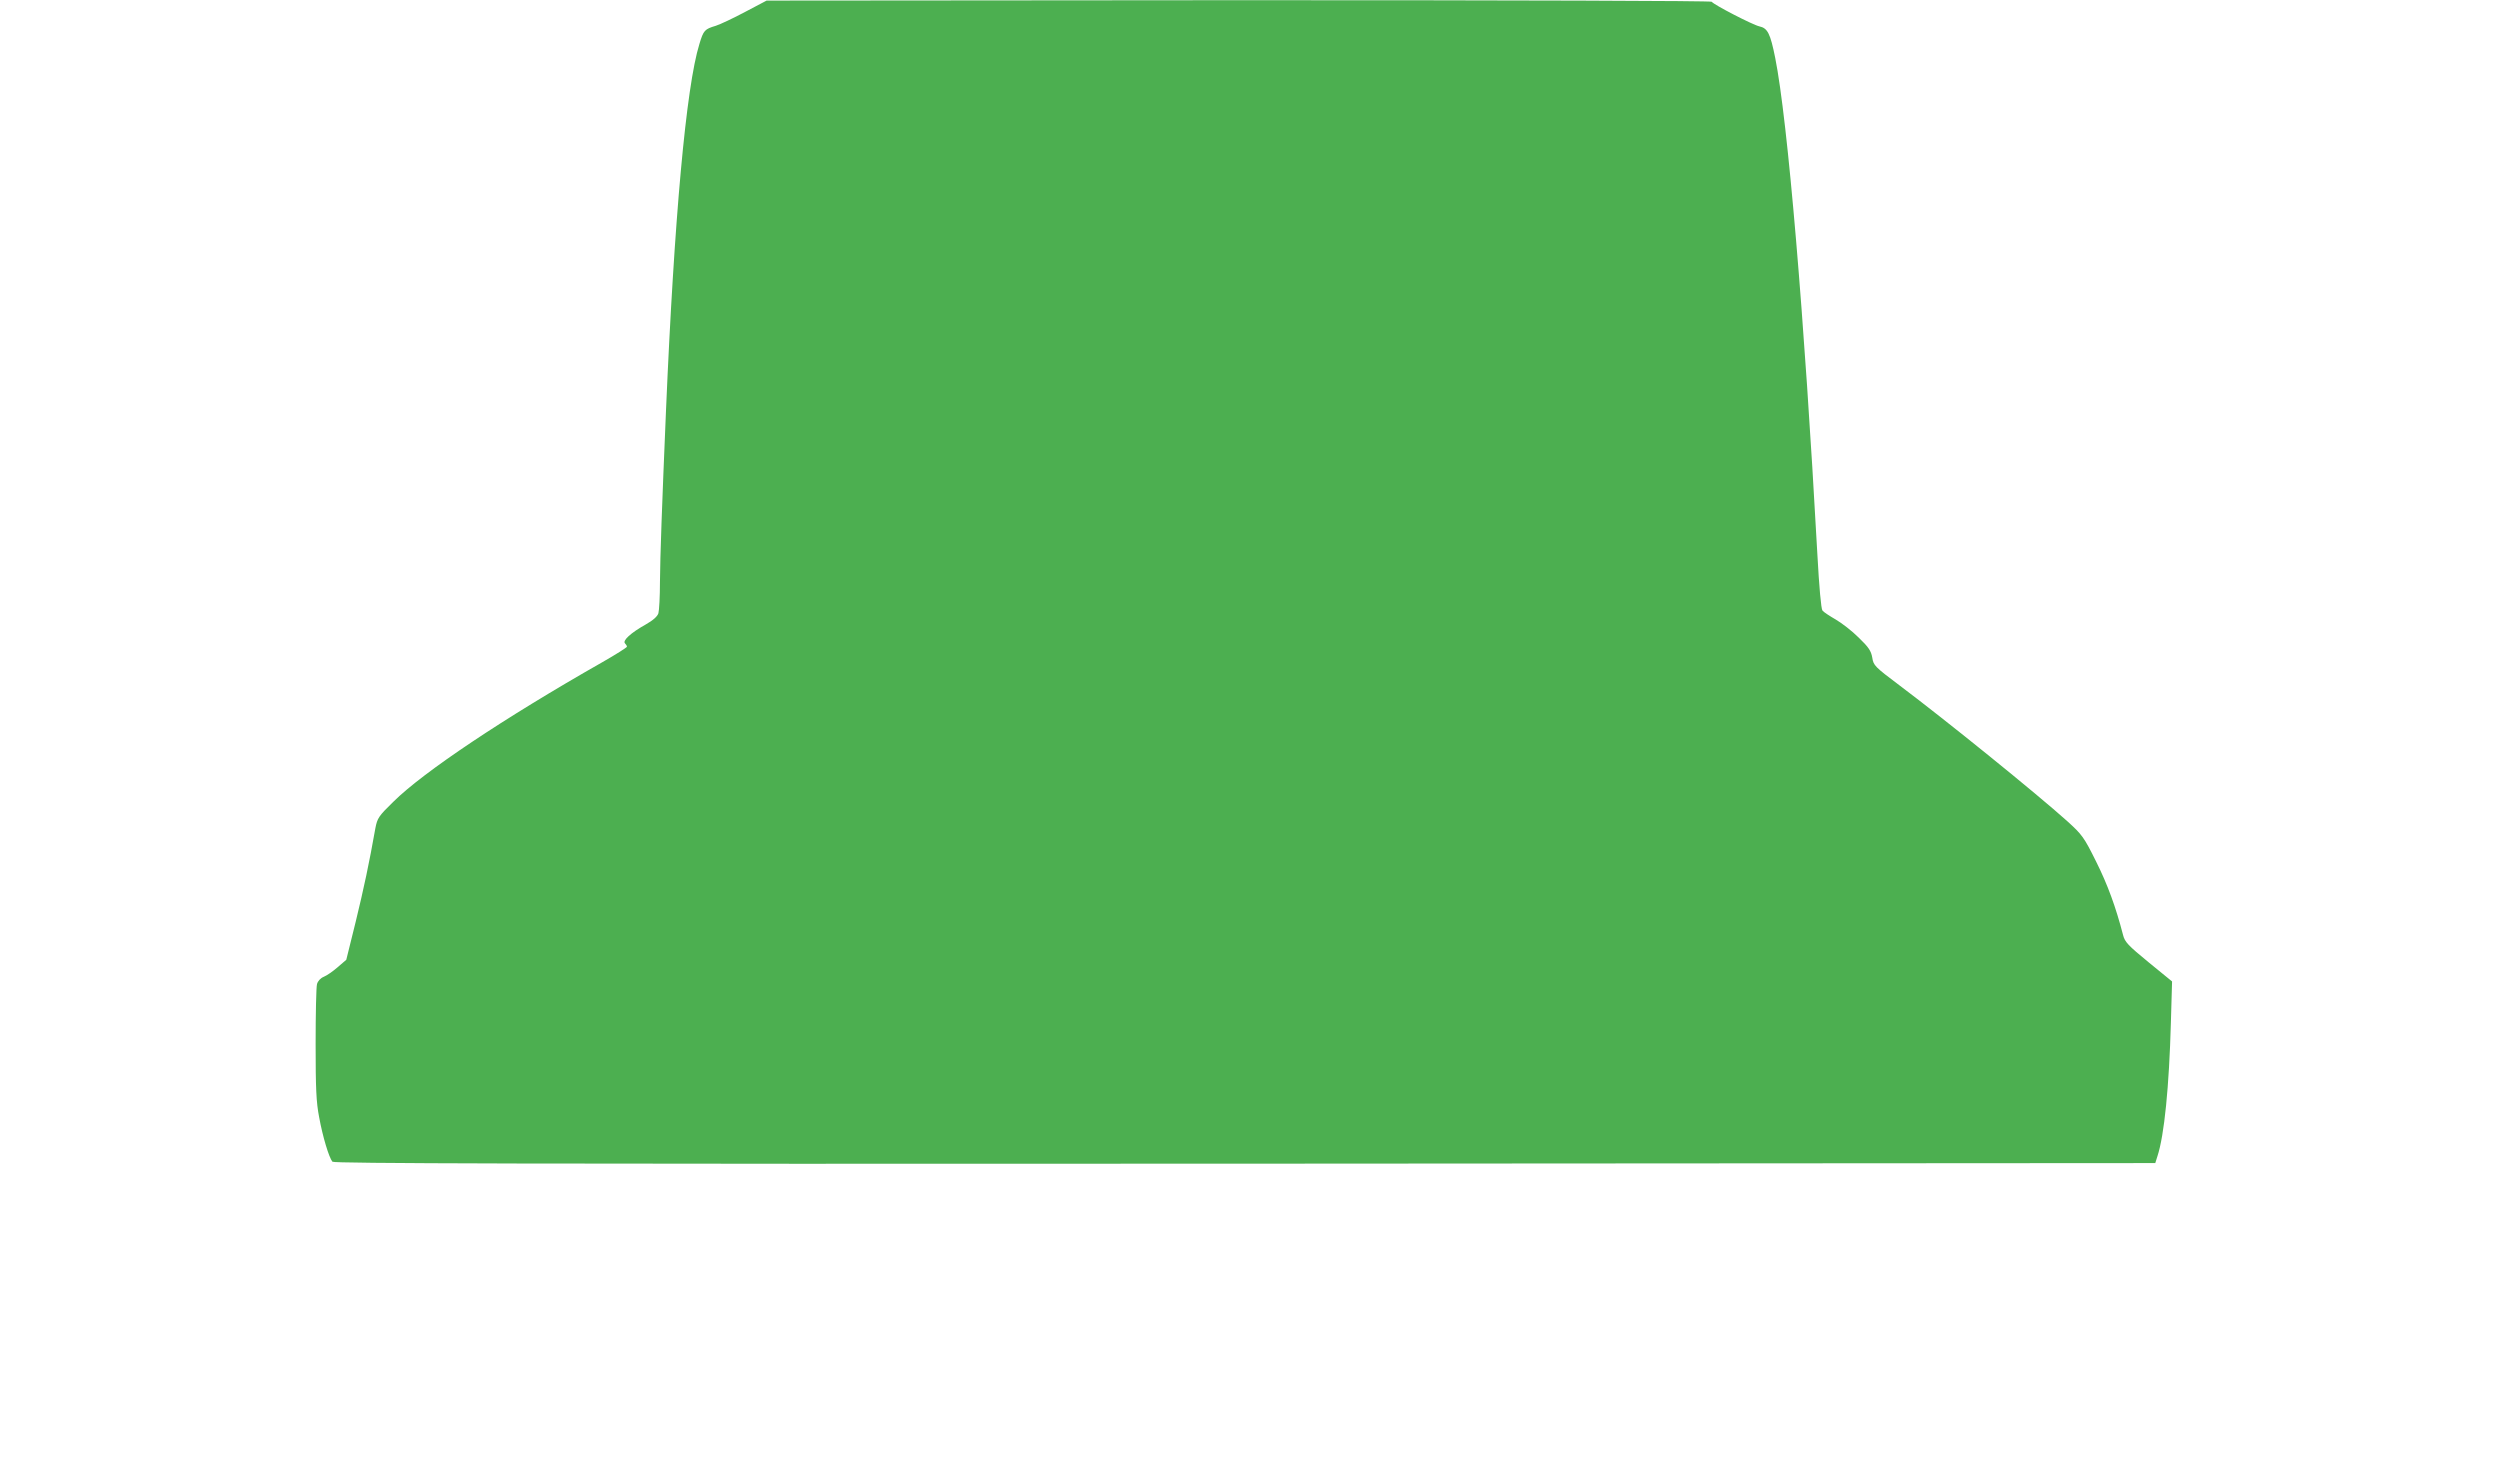
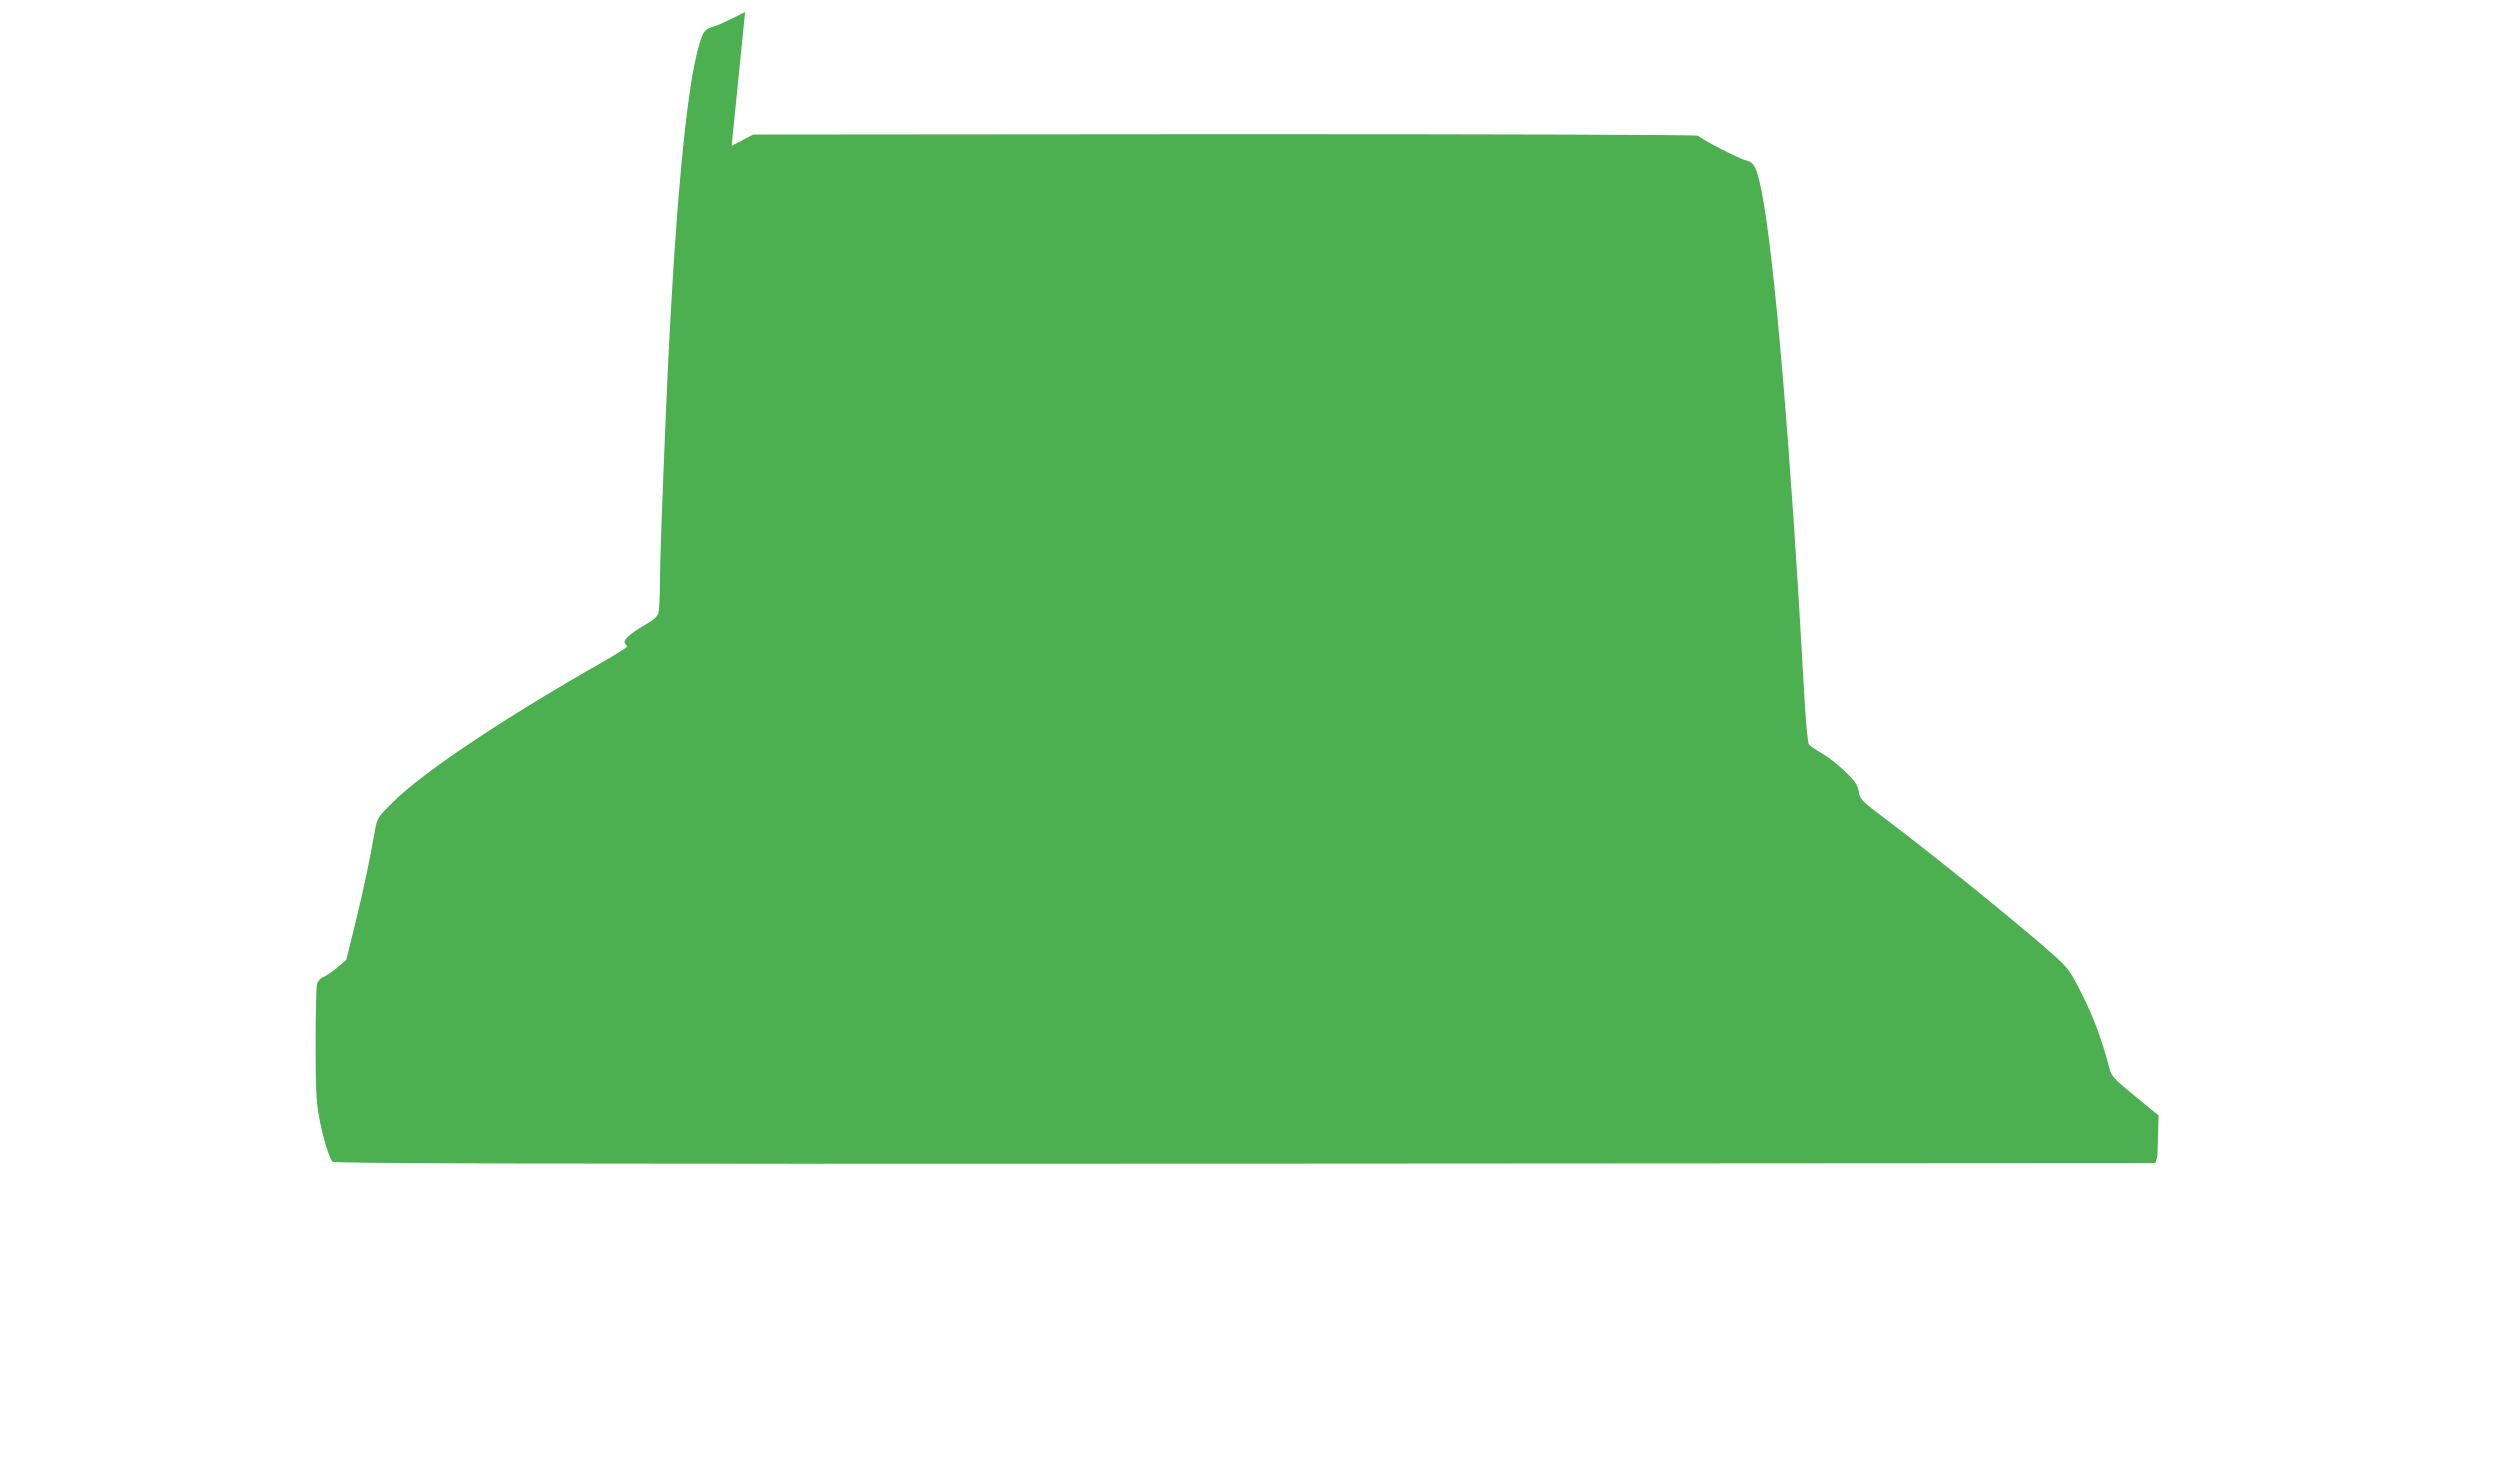
<svg xmlns="http://www.w3.org/2000/svg" version="1.0" width="1280pt" height="757pt" viewBox="0 0 1280 757" preserveAspectRatio="xMidYMid meet">
  <g transform="translate(0,757) scale(0.1,-0.1)" fill="#4caf50" stroke="none">
-     <path d="M3815 7509 c-60 -32 -128 -64 -150 -71 -57 -17 -63 -23 -84 -93 -68 -219 -129 -892 -171 -1875 -21 -497 -30 -748 -31 -880 0 -74 -4 -146 -8 -160 -5 -16 -27 -36 -66 -58 -75 -42 -119 -82 -105 -96 5 -5 10 -13 10 -17 0 -4 -57 -40 -127 -80 -503 -286 -916 -562 -1069 -714 -76 -74 -82 -84 -92 -135 -32 -181 -59 -307 -101 -480 l-48 -194 -44 -38 c-24 -21 -56 -43 -71 -49 -17 -7 -31 -22 -35 -38 -4 -14 -7 -152 -7 -306 0 -227 3 -298 18 -375 18 -99 50 -206 68 -228 8 -9 950 -12 4672 -10 l4661 3 11 35 c35 106 60 356 69 686 l6 209 -120 98 c-106 87 -122 104 -131 140 -37 143 -79 258 -138 376 -62 125 -72 138 -147 206 -158 142 -619 515 -861 697 -125 94 -132 101 -138 141 -6 34 -18 53 -69 102 -34 34 -87 75 -118 93 -31 18 -62 38 -68 46 -7 8 -17 122 -26 287 -67 1220 -152 2223 -216 2543 -25 125 -39 152 -81 161 -35 8 -234 111 -244 126 -3 5 -970 8 -2422 8 l-2417 -2 -110 -58z" />
+     <path d="M3815 7509 c-60 -32 -128 -64 -150 -71 -57 -17 -63 -23 -84 -93 -68 -219 -129 -892 -171 -1875 -21 -497 -30 -748 -31 -880 0 -74 -4 -146 -8 -160 -5 -16 -27 -36 -66 -58 -75 -42 -119 -82 -105 -96 5 -5 10 -13 10 -17 0 -4 -57 -40 -127 -80 -503 -286 -916 -562 -1069 -714 -76 -74 -82 -84 -92 -135 -32 -181 -59 -307 -101 -480 l-48 -194 -44 -38 c-24 -21 -56 -43 -71 -49 -17 -7 -31 -22 -35 -38 -4 -14 -7 -152 -7 -306 0 -227 3 -298 18 -375 18 -99 50 -206 68 -228 8 -9 950 -12 4672 -10 l4661 3 11 35 l6 209 -120 98 c-106 87 -122 104 -131 140 -37 143 -79 258 -138 376 -62 125 -72 138 -147 206 -158 142 -619 515 -861 697 -125 94 -132 101 -138 141 -6 34 -18 53 -69 102 -34 34 -87 75 -118 93 -31 18 -62 38 -68 46 -7 8 -17 122 -26 287 -67 1220 -152 2223 -216 2543 -25 125 -39 152 -81 161 -35 8 -234 111 -244 126 -3 5 -970 8 -2422 8 l-2417 -2 -110 -58z" />
  </g>
</svg>